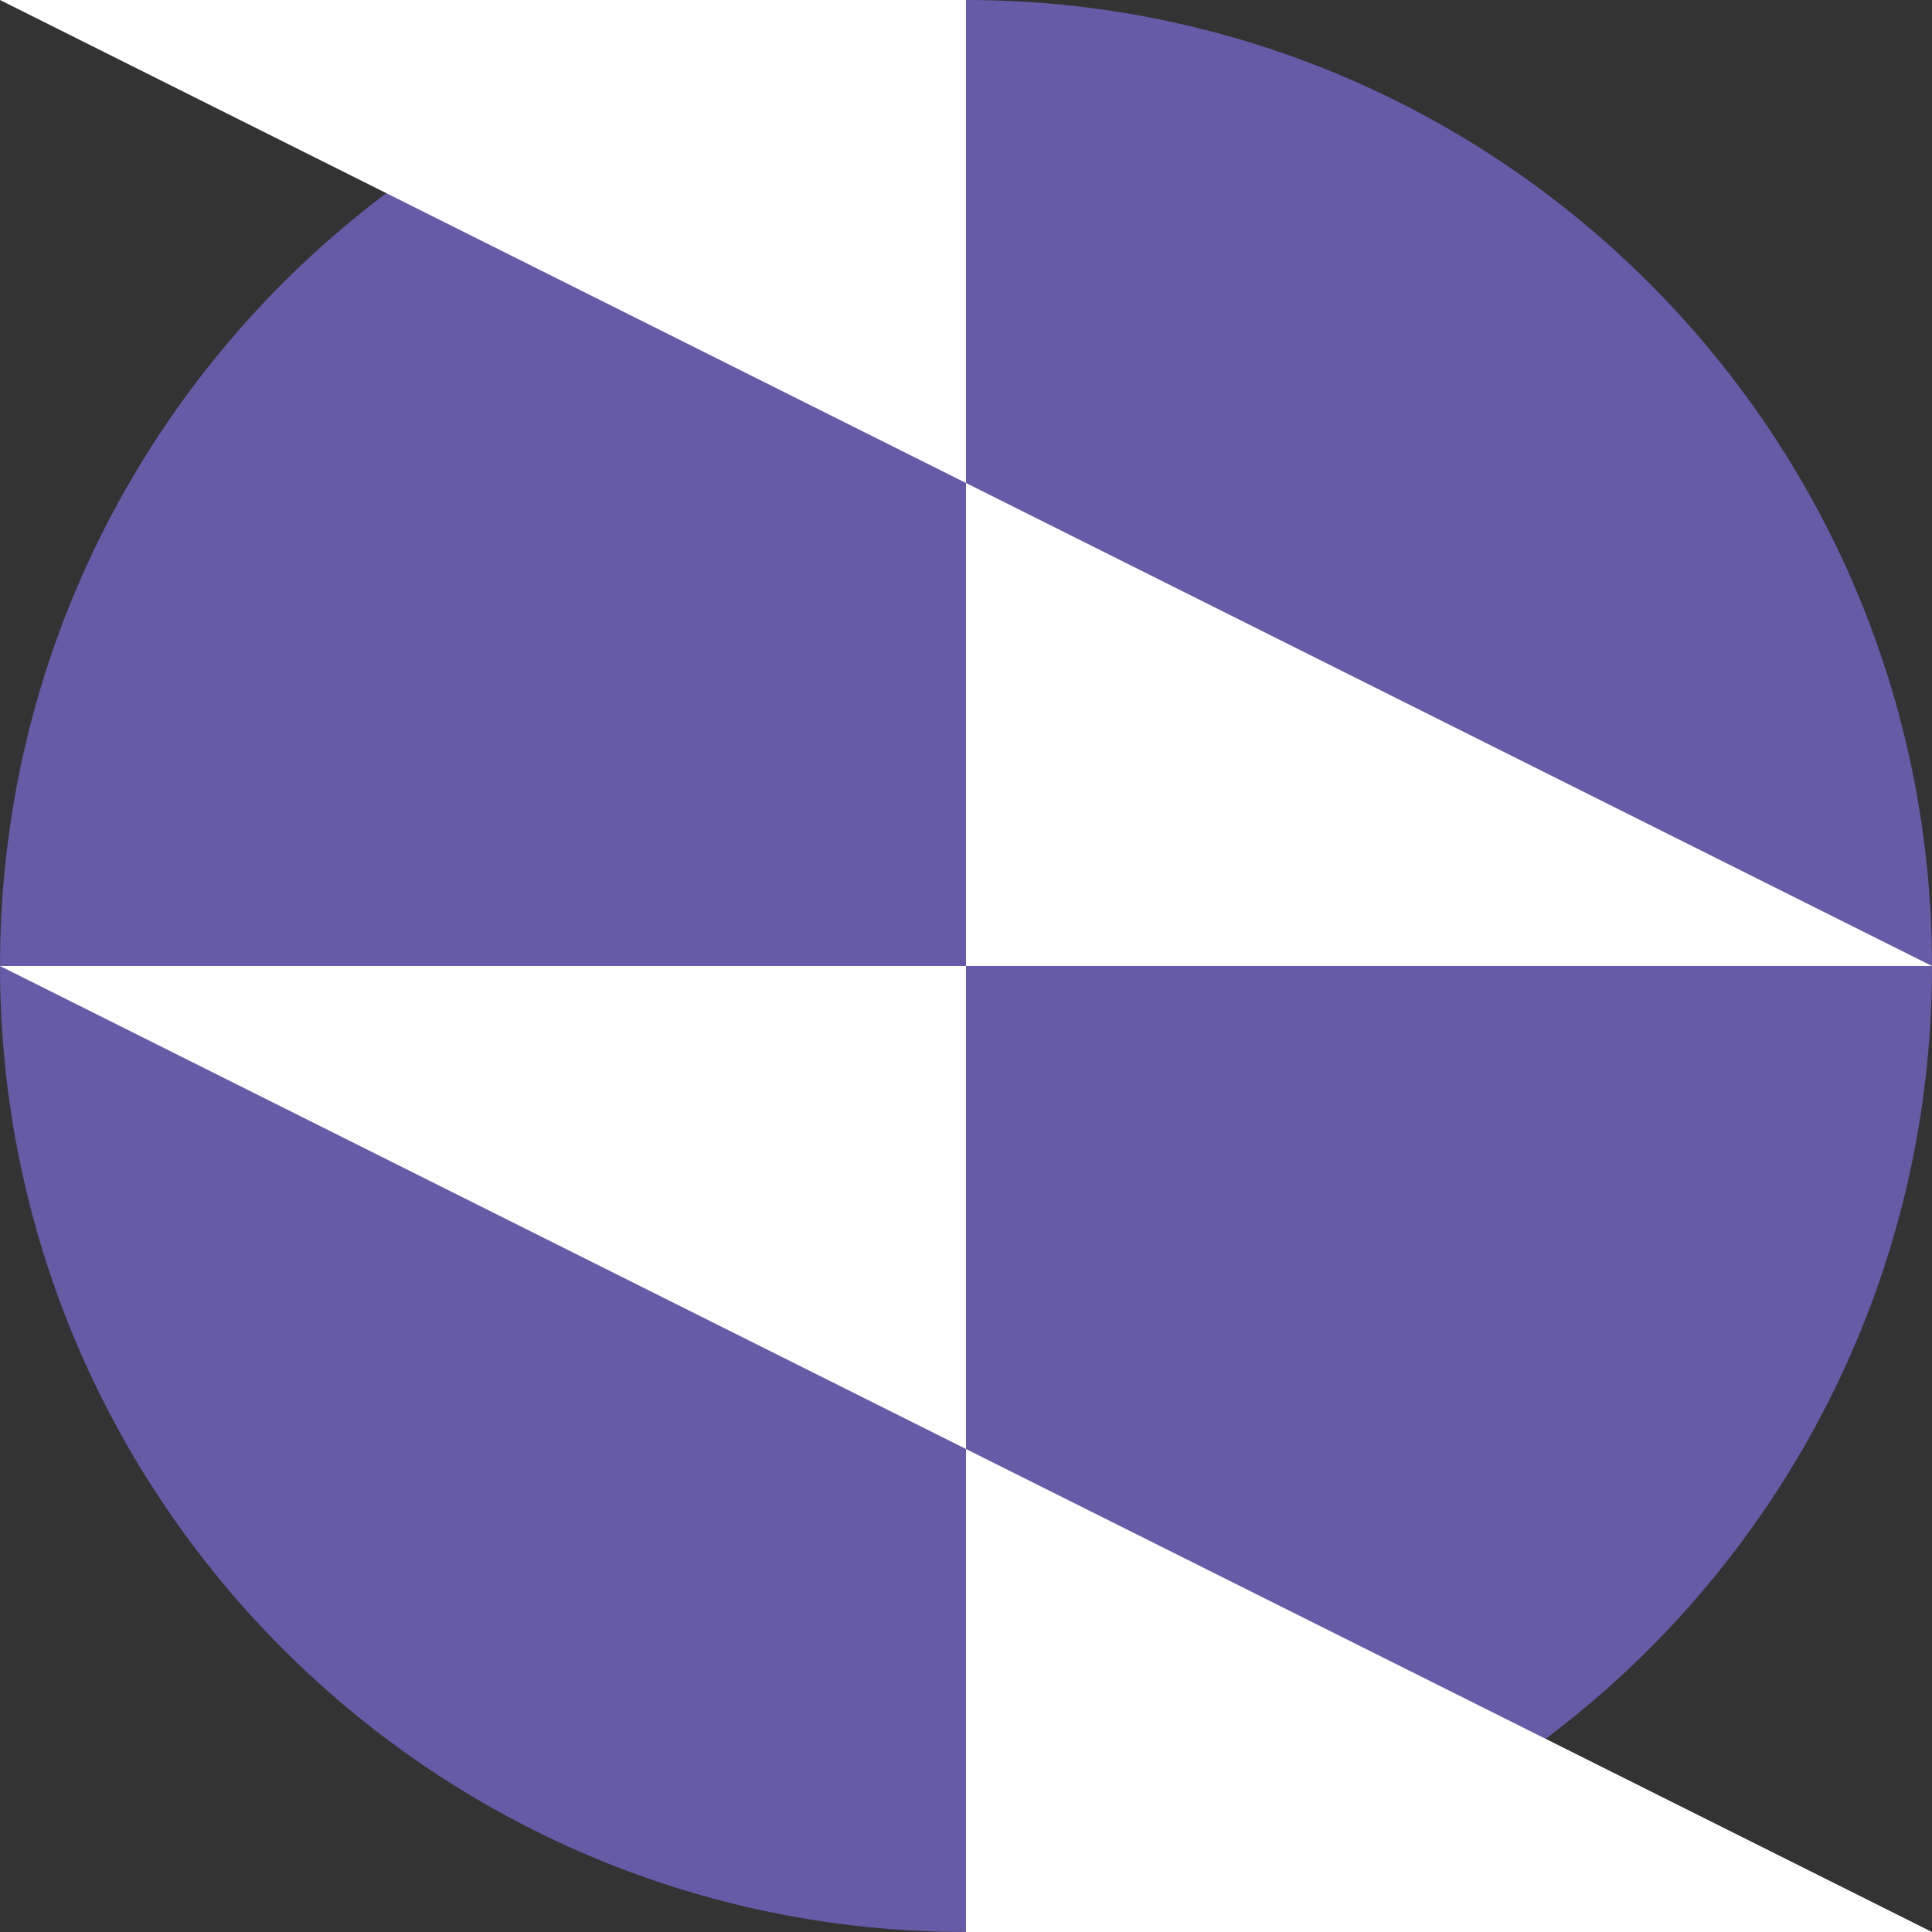
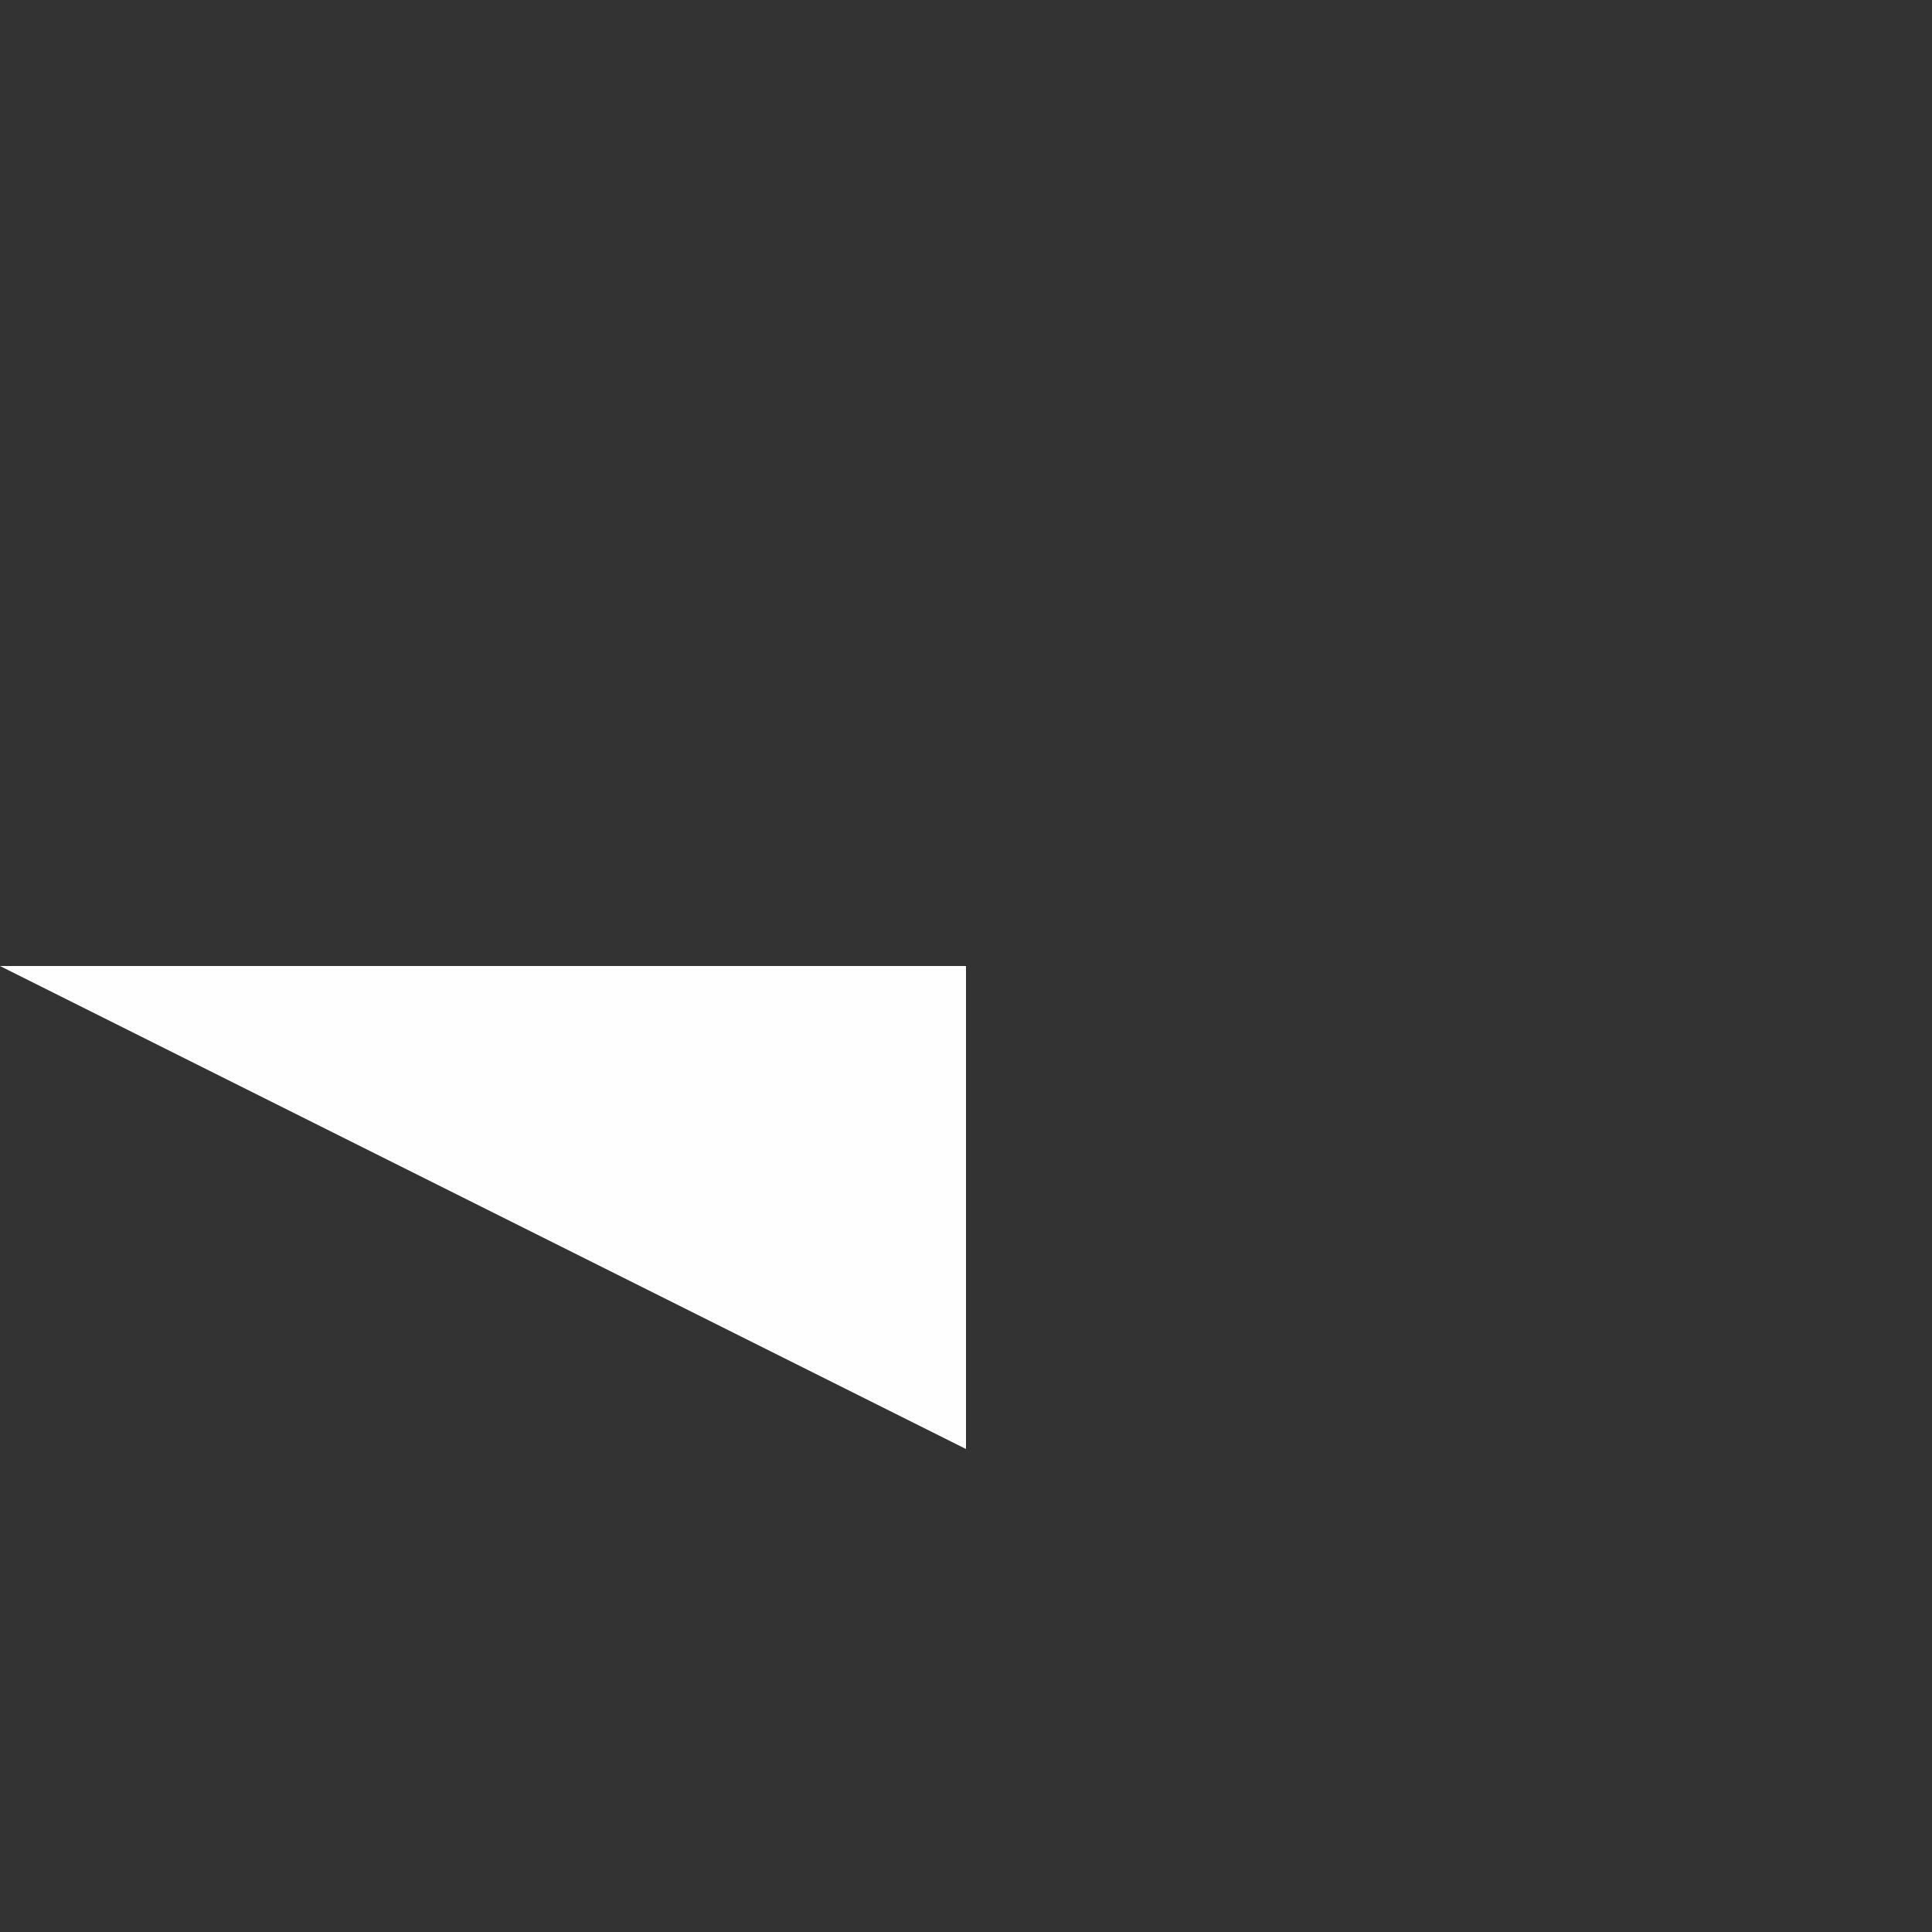
<svg xmlns="http://www.w3.org/2000/svg" width="80" height="80" viewBox="0 0 80 80" fill="none">
  <rect x="0" y="0" width="80" height="80" fill="#333333" stroke="none" />
-   <path d="M40 80C62.091 80 80 62.091 80 40C80 17.909 62.091 0 40 0C17.909 0 0 17.909 0 40C0 62.091 17.909 80 40 80Z" fill="#665BA6" />
  <path d="M0 40H40V60L0 40Z" fill="#FEFEFE" />
-   <path d="M80 40H40V20L80 40Z" fill="#FEFEFE" />
-   <path d="M40 60V80H80L40 60Z" fill="#FEFEFE" />
-   <path d="M40 20V0H0L40 20Z" fill="#FEFEFE" />
</svg>